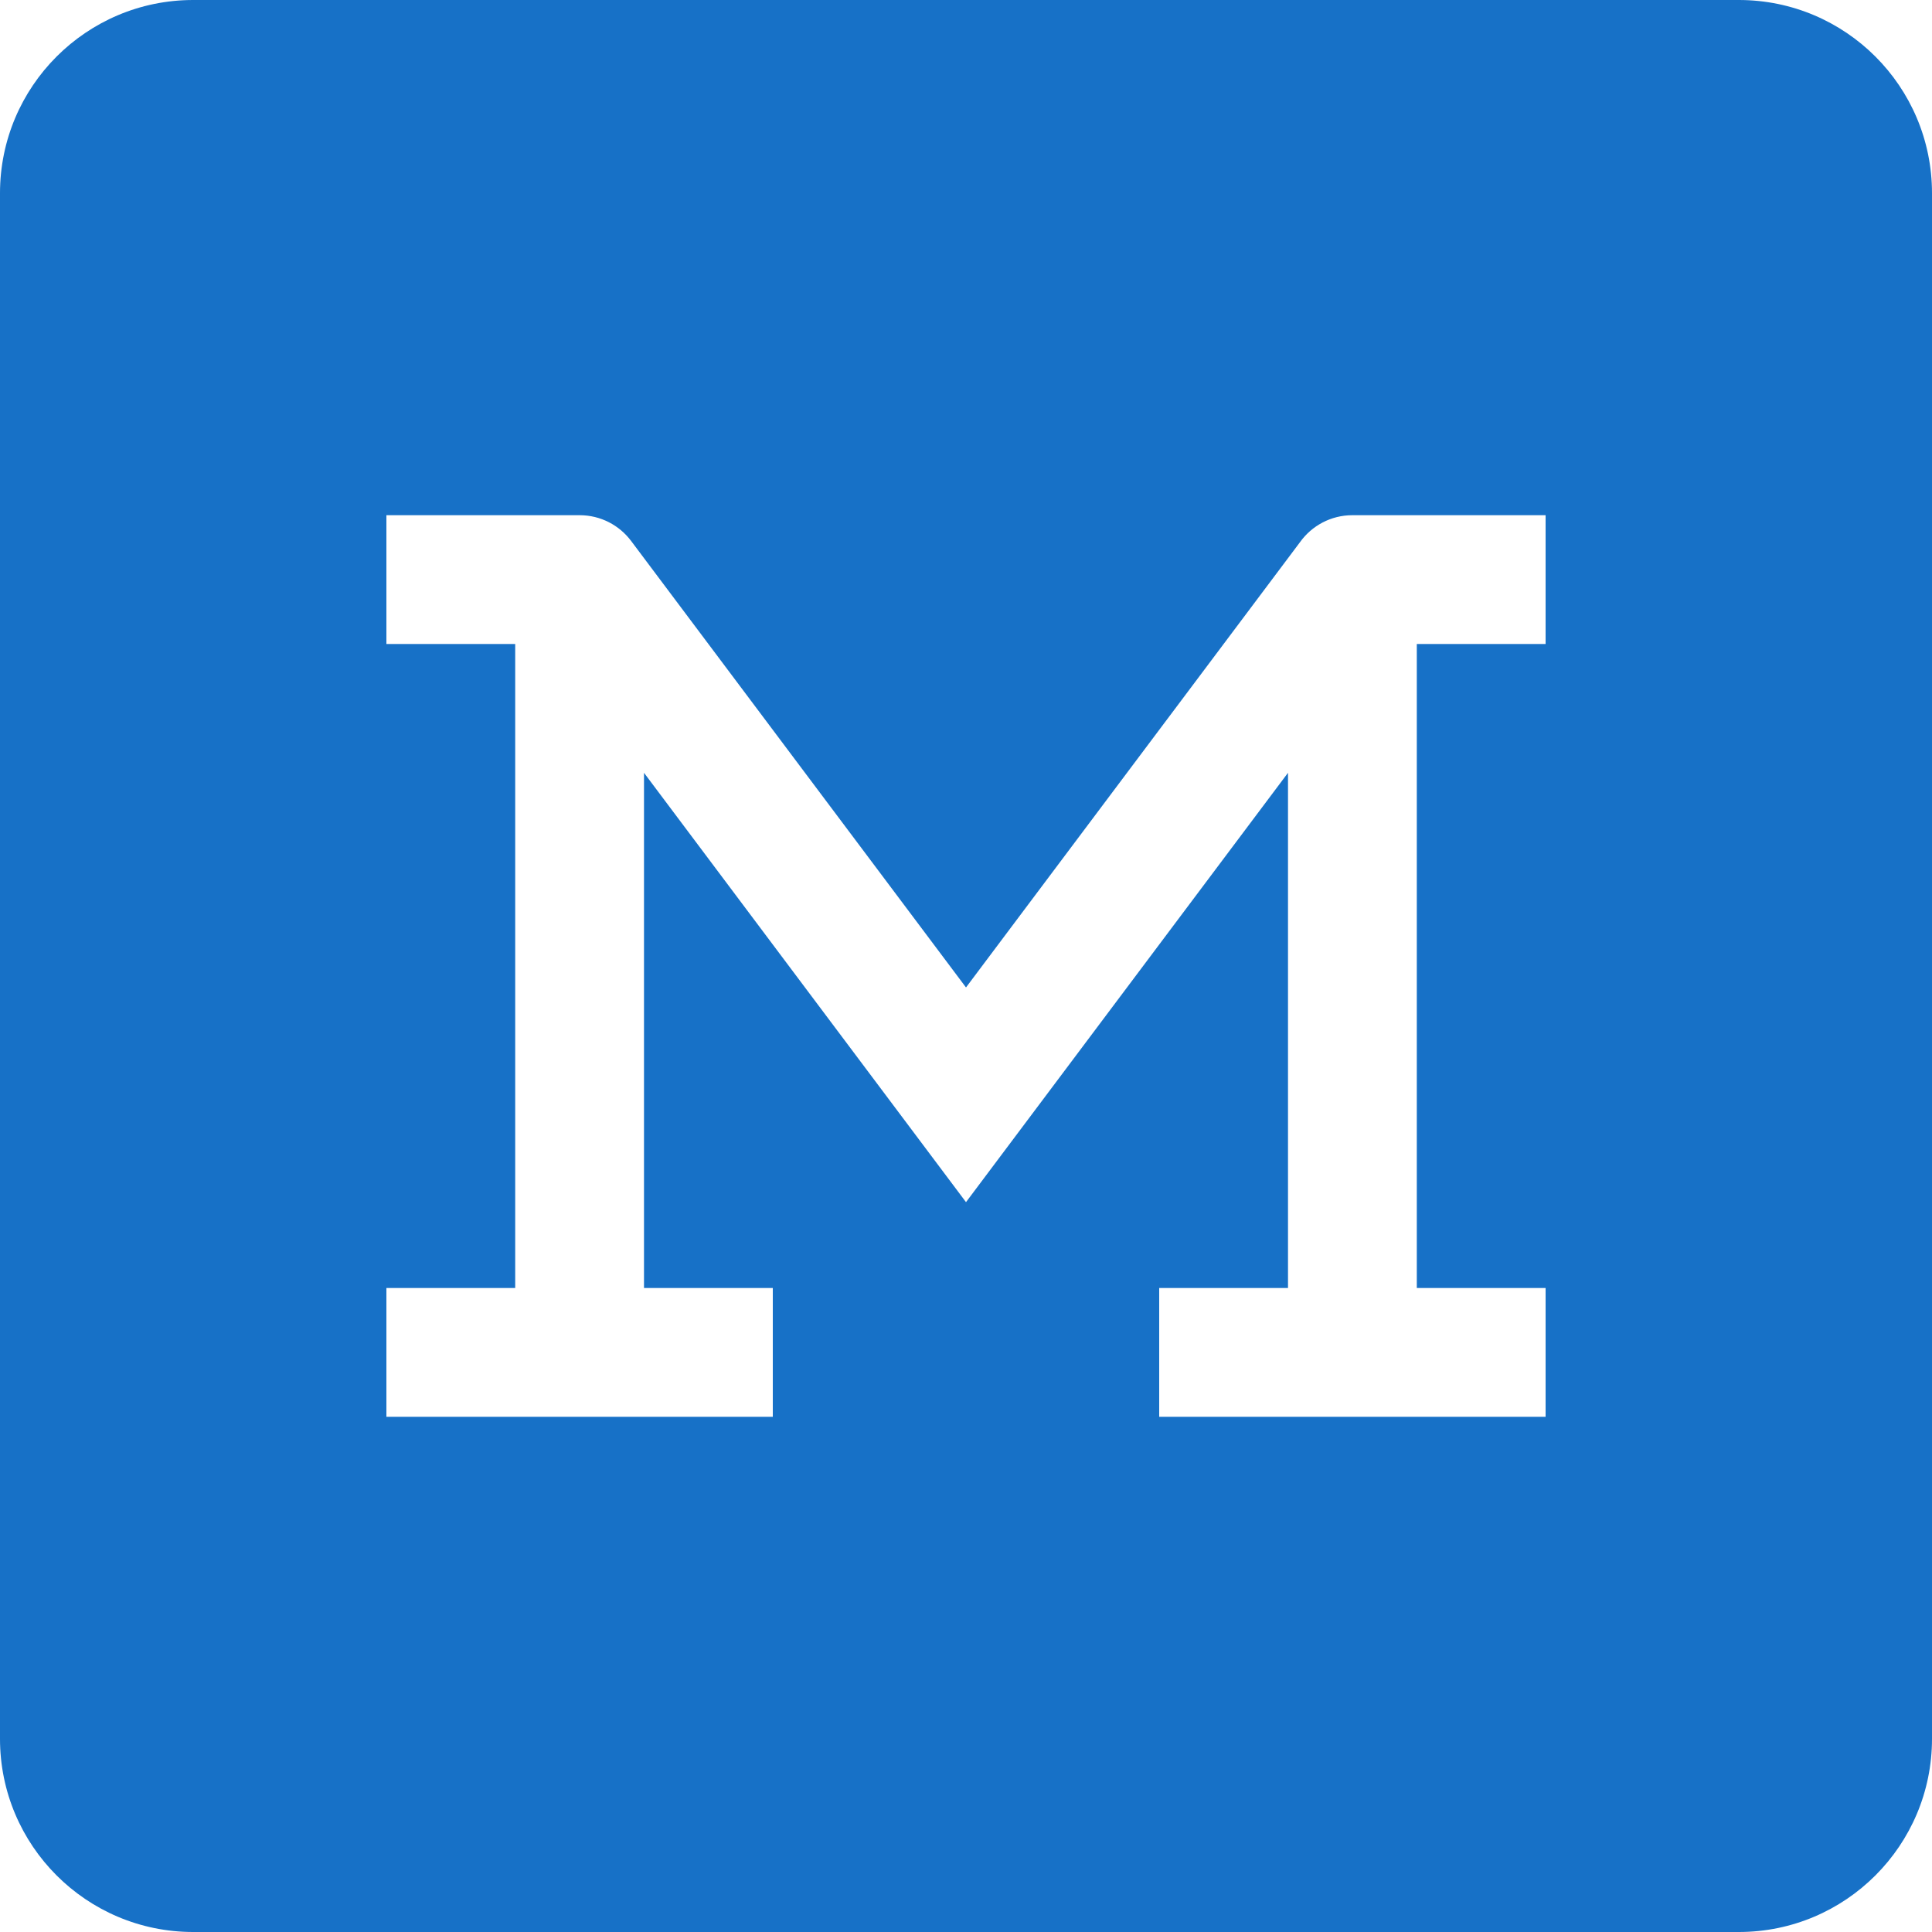
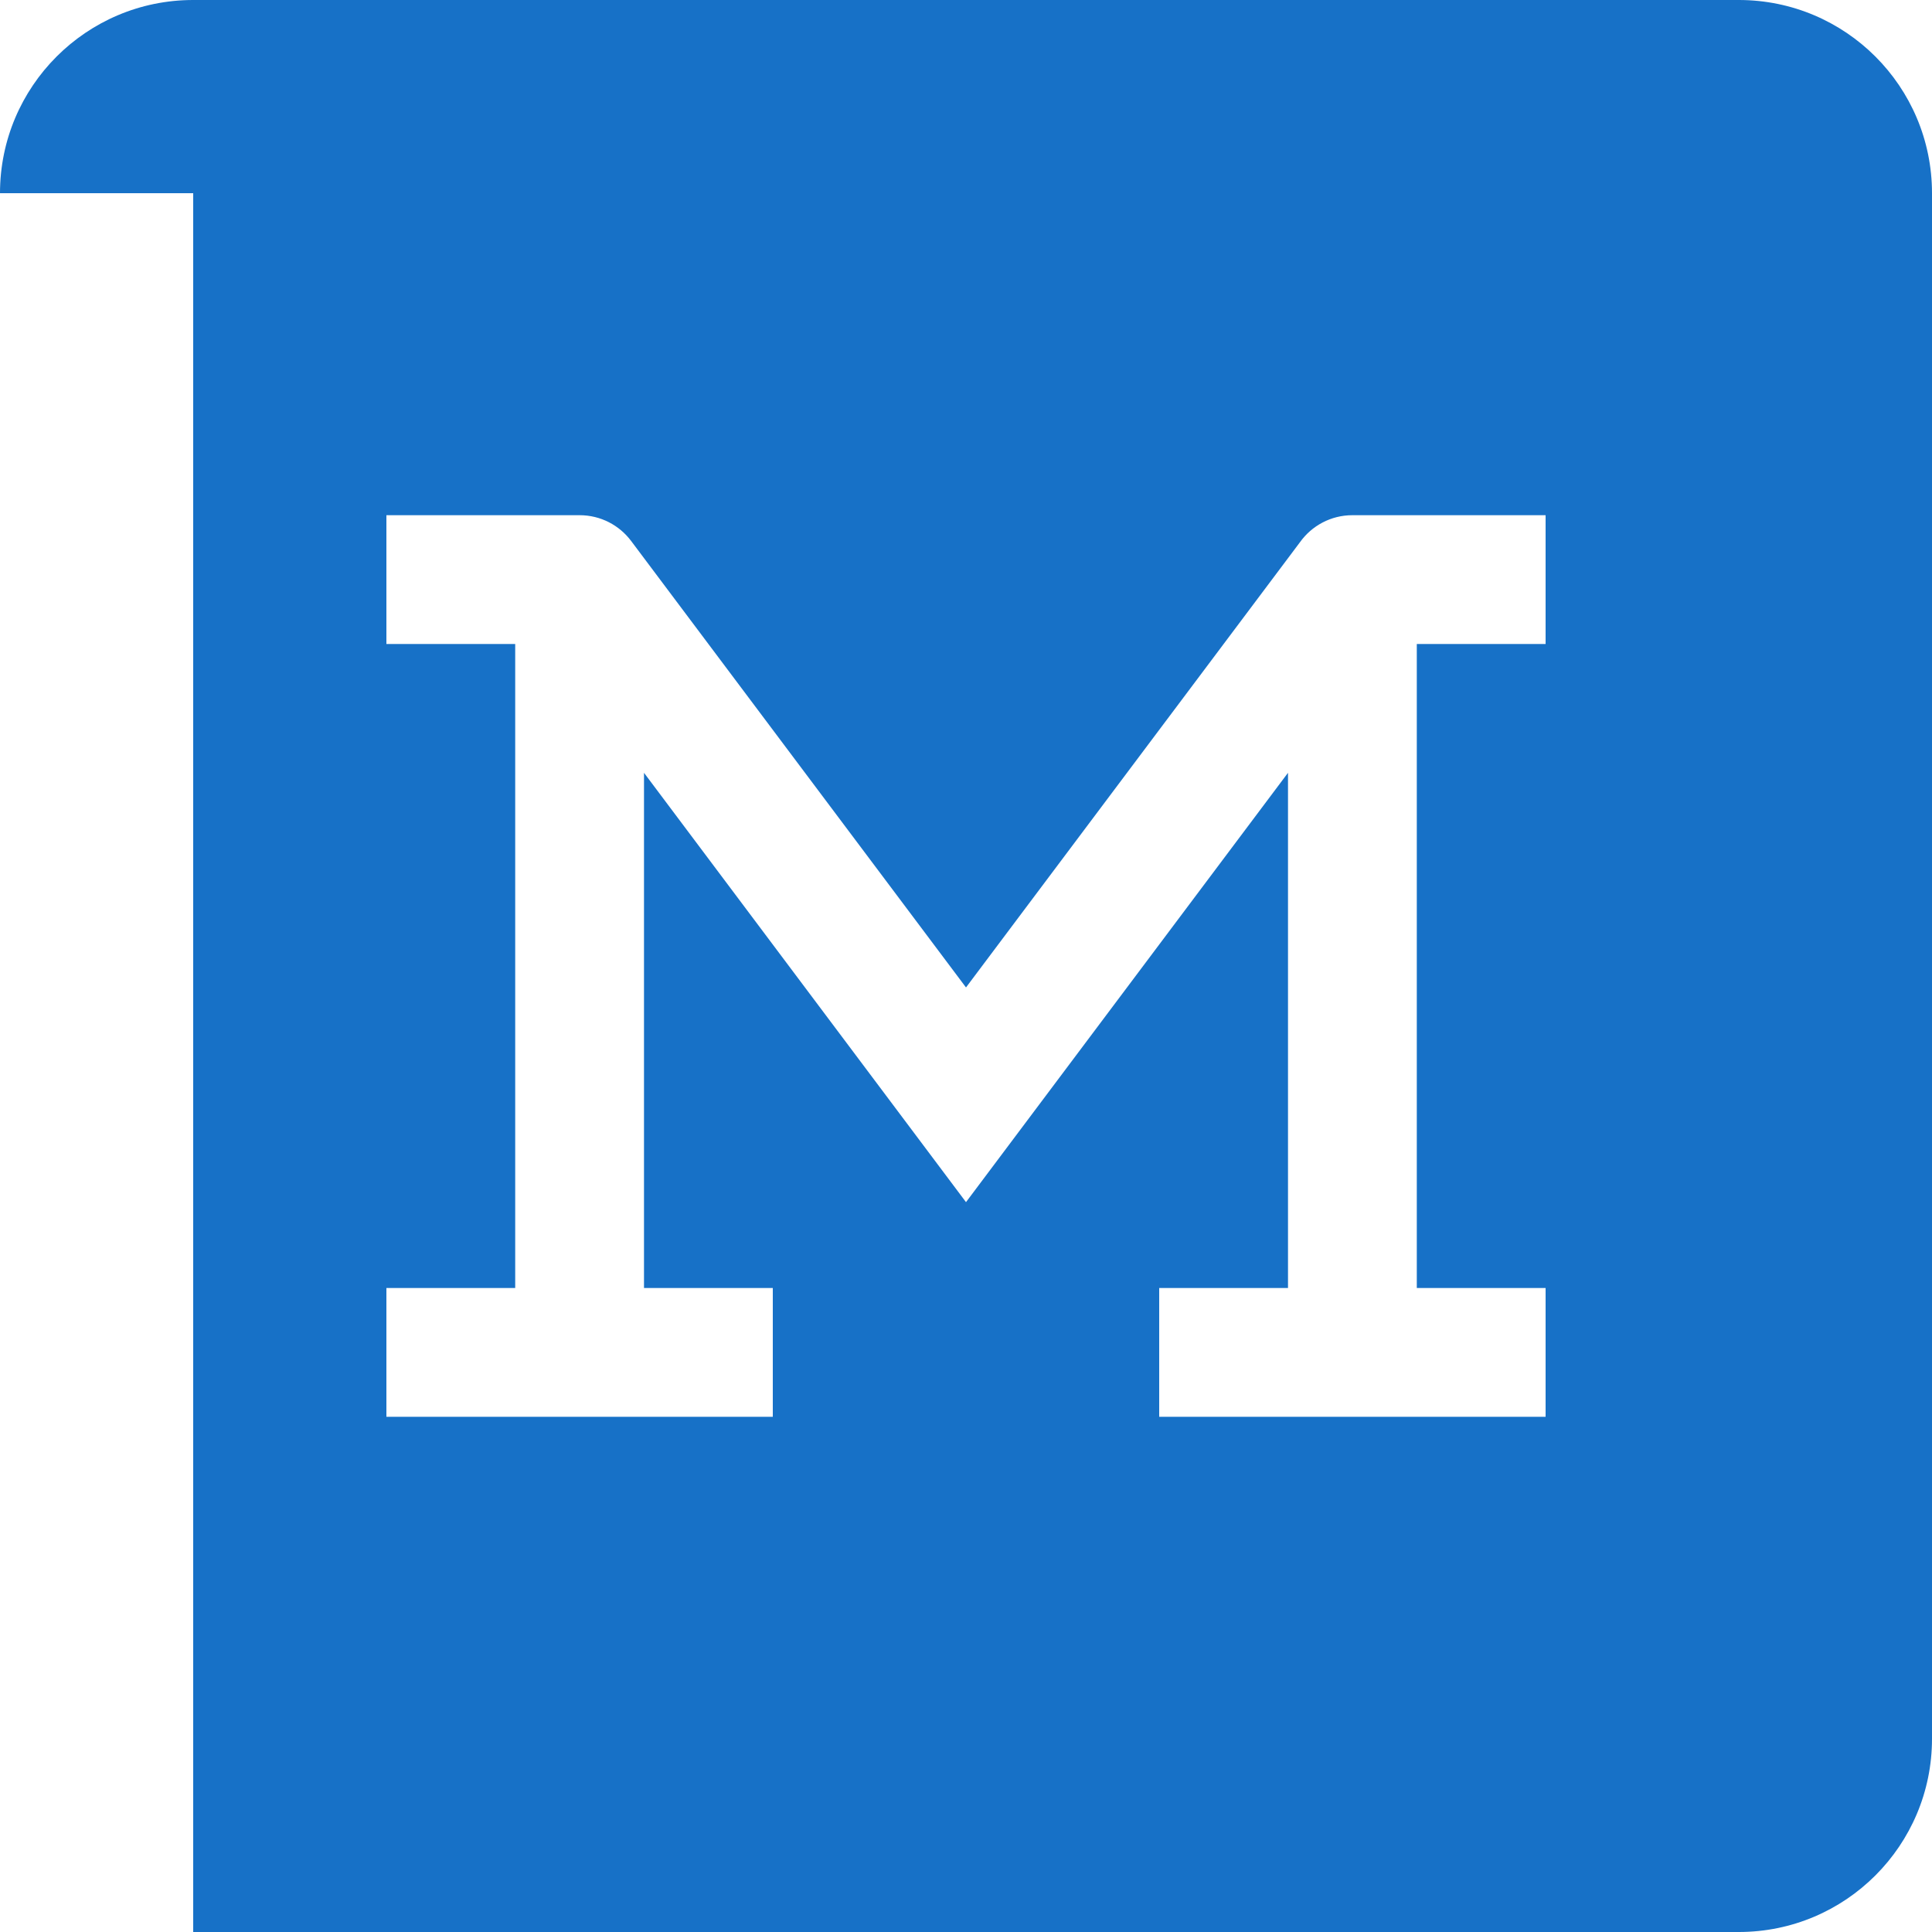
<svg xmlns="http://www.w3.org/2000/svg" width="30" height="30" viewBox="0 0 30 30" fill="none">
-   <path fill-rule="evenodd" clip-rule="evenodd" d="M0 3C0 1.343 1.343 0 3 0H27C28.657 0 30 1.343 30 3V27C30 28.657 28.657 30 27 30H3C1.343 30 0 28.657 0 27V3ZM8 10H6V8H9C9.327 8 9.618 8.157 9.8 8.4L15 15.333L20.187 8.418C20.368 8.165 20.665 8 21 8H24V10H22V20H24V22H18V20H20V12L15 18.667L10 12V20H12V22H6V20H8V10Z" fill="#1771C7" />
+   <path fill-rule="evenodd" clip-rule="evenodd" d="M0 3C0 1.343 1.343 0 3 0H27C28.657 0 30 1.343 30 3V27C30 28.657 28.657 30 27 30H3V3ZM8 10H6V8H9C9.327 8 9.618 8.157 9.8 8.4L15 15.333L20.187 8.418C20.368 8.165 20.665 8 21 8H24V10H22V20H24V22H18V20H20V12L15 18.667L10 12V20H12V22H6V20H8V10Z" fill="#1771C7" />
</svg>